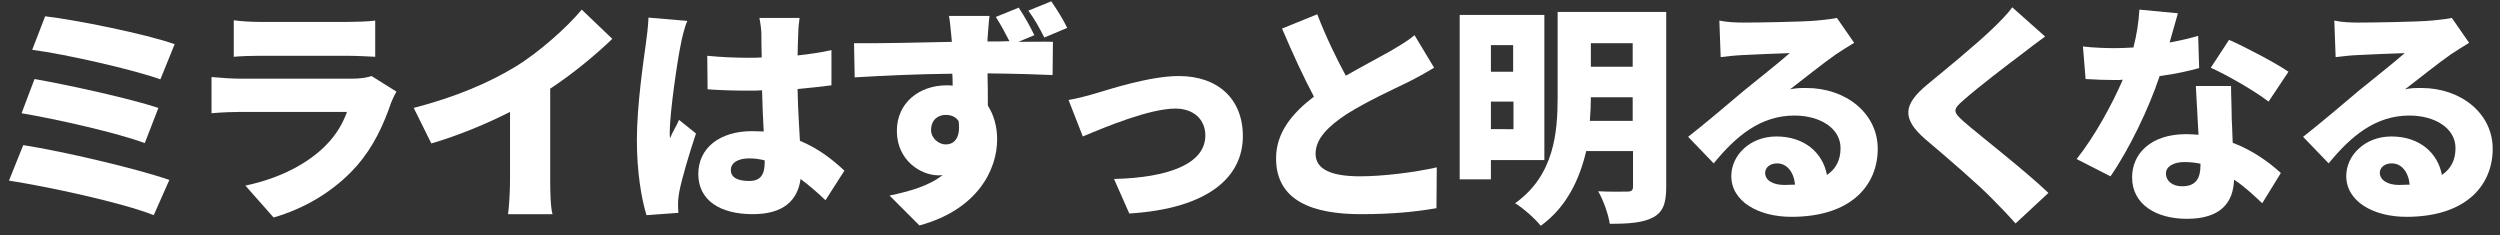
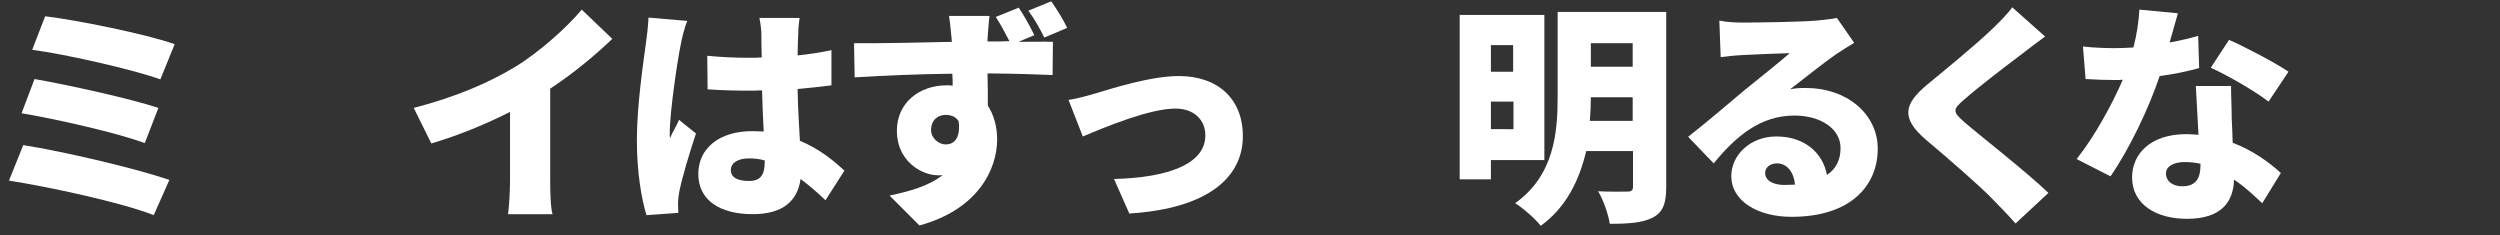
<svg xmlns="http://www.w3.org/2000/svg" version="1.1" id="レイヤー_1" x="0px" y="0px" viewBox="0 0 752.9 70.8" style="enable-background:new 0 0 752.9 70.8;" xml:space="preserve">
  <rect x="0" y="0" width="752.9" height="70.8" fill="#333333" stroke="none" />
  <style type="text/css">
	.st0{display:none;}
	.st1{display:inline;}
	.st2{fill:none;stroke:#005197;stroke-miterlimit:10;}
	.st3{fill:#FFFFFF;}
</style>
  <g id="レイヤー_1_00000021080039197087294250000004535078965524996279_" class="st0">
    <g class="st1">
      <path class="st2" d="M51,54.2l-4.7,10.6C36.8,61,13.9,56.1,2.7,54.4L7,43.7C19.1,45.6,41.3,50.8,51,54.2z M47.7,32.5l-4.1,10.6    c-8-3-26.4-7.2-37.1-9l3.9-10.3C20.6,25.6,38.9,29.6,47.7,32.5z M52.6,13.3l-4.3,10.6c-8-2.9-28.6-7.6-38.6-8.9l3.9-10.1    C22.9,6,43.8,10.2,52.6,13.3z" />
      <path class="st2" d="M117.8,30.9c-2.3,6.7-5.3,13.3-10.4,19.1c-6.9,7.8-16,12.9-25,15.5l-8.5-9.6c10.9-2.3,19-6.9,24.1-12    c3.4-3.4,5.3-6.9,6.5-10.2H72.6c-1.8,0-5.7,0.1-8.9,0.4V23.2c3.2,0.3,6.5,0.5,8.9,0.5H106c2.7,0,4.8-0.4,5.9-0.8l7.5,4.7    C118.8,28.6,118.1,30.1,117.8,30.9z M78.2,6.6h26.5c2.2,0,6.2-0.1,8.3-0.4v10.9c-2-0.1-5.7-0.3-8.4-0.3H78.2    c-2.4,0-5.7,0.1-7.8,0.3v-11C72.3,6.4,75.7,6.6,78.2,6.6z" />
      <path class="st2" d="M155.2,20.1c7.1-4.3,15.6-11.9,20-17.2l9.2,8.8c-5.3,5.1-12,10.6-18.7,15v27.6c0,3.4,0.1,8.2,0.7,10.2H153    c0.3-1.9,0.6-6.8,0.6-10.2V33.7c-7.1,3.6-15.5,7.1-23.7,9.5l-5.3-10.7C137.3,29.2,147.3,24.9,155.2,20.1z" />
      <path class="st2" d="M205,13.5c-0.8,3.6-3.3,20-3.3,26.5c0,0.2,0,1.3,0.1,1.6c0.8-2,1.8-3.4,2.7-5.5l5.1,4.1    c-2.1,6.3-4.2,13.4-5,17.4c-0.2,1-0.4,2.6-0.4,3.3c0,0.8,0,2,0.1,3.2l-9.6,0.7c-1.5-4.8-2.9-13-2.9-22.5c0-10.7,2-23.9,2.7-29.1    c0.3-2.1,0.7-5.3,0.8-7.9l11.7,1C206.2,7.9,205.2,12.2,205,13.5z M240.4,10.1c-0.1,1.3-0.1,3.6-0.2,6.6c3.6-0.4,7-0.9,10.2-1.6    v10.6c-3.2,0.4-6.6,0.8-10.2,1.1c0.1,6.4,0.5,11.4,0.7,15.6c6,2.5,10.3,6.1,13.4,9l-5.7,8.9c-2.6-2.5-5.1-4.6-7.5-6.4    c-0.9,6.6-5.3,10.6-14.4,10.6c-9.9,0-16.4-4.2-16.4-12.1c0-7.8,6.4-12.9,16.2-12.9c1.2,0,2.4,0.1,3.5,0.1c-0.2-3.7-0.4-8-0.5-12.4    c-1.3,0.1-2.7,0.1-3.9,0.1c-4.2,0-8.4-0.1-12.5-0.4L213,16.8c4.1,0.4,8.3,0.6,12.5,0.6c1.3,0,2.6,0,3.9-0.1    c-0.1-3.3-0.1-5.9-0.1-7.1c0-1.1-0.3-3.4-0.6-4.8h12.1C240.6,6.8,240.4,8.6,240.4,10.1z M225.6,54.5c3.4,0,4.7-1.8,4.7-5.7v-0.5    c-1.5-0.4-3.1-0.6-4.7-0.6c-3.3,0-5.5,1.3-5.5,3.5C220.1,53.7,222.6,54.5,225.6,54.5z" />
      <path class="st2" d="M311.5,10.6l-4.8,2c4.3,0,8.3-0.1,10.4,0l-0.1,10c-4.2-0.2-10.8-0.4-19.6-0.5c0.1,3.3,0.1,6.8,0.1,9.7    c1.8,2.8,2.8,6.3,2.8,10.2c0,9-5.8,21.1-23.4,25.9l-9-9c6.1-1.3,11.9-2.9,16-6.2c-0.4,0.1-0.8,0.1-1.3,0.1    c-5.2,0-12.5-4.4-12.5-13.4c0-8.5,6.8-13.7,15-13.7c0.6,0,1.2,0,1.8,0.1c0-1.2,0-2.4-0.1-3.6c-10.5,0.1-20.9,0.6-29.4,1.1    L257.2,13c8.1,0.1,20.5-0.2,29.5-0.4c-0.1-0.3-0.1-0.6-0.1-0.8c-0.3-3.4-0.6-6-0.8-7H298c-0.2,1.3-0.5,5.7-0.6,6.9v0.8    c2,0,4.3,0,6.6-0.1c-1.3-2.5-2.5-4.8-4.1-7.3l6.9-2.8C308.6,5,310.3,8.1,311.5,10.6z M284.8,43.5c2.3,0,4.6-1.6,3.9-7    c-0.8-1.3-2.2-1.9-3.9-1.9c-2.1,0-4.4,1.3-4.4,4.6C280.4,41.6,282.7,43.5,284.8,43.5z M321.4,8.4l-6.9,2.9    c-1.4-2.8-2.9-5.5-4.8-8.1l6.9-2.8C318.4,3,320.2,5.9,321.4,8.4z" />
      <path class="st2" d="M329.7,28.2c4.7-1.4,16.7-5.3,25.3-5.3c11.8,0,19.3,6.9,19.3,18.1c0,12.2-10.2,21.8-34.2,23.3l-4.6-10.4    C352,53.5,363,49.3,363,40.8c0-4.8-3.5-8.1-9-8.1c-7.8,0-21,5.5-27.9,8.4l-4.3-11C323.9,29.8,327.7,28.8,329.7,28.2z" />
      <path class="st2" d="M405.3,22.8c5.1-2.9,10.4-5.7,13.4-7.4c3-1.8,5.3-3.1,7.3-4.8l5.9,9.8c-2.5,1.5-5,2.9-7.8,4.3    c-4.1,2-12.4,5.8-18.6,9.7c-5.4,3.6-9.3,7.3-9.3,11.9s4.5,6.8,13.4,6.8c6.9,0,16.5-1.2,23.1-2.7l-0.1,12.3    c-6.4,1.1-13.4,1.8-22.7,1.8c-14.4,0-25.6-3.9-25.6-16.8c0-7.9,5-13.7,11.4-18.6c-3.2-6-6.5-13.2-9.6-20.5l10.6-4.3    C399.4,11.3,402.5,17.6,405.3,22.8z" />
      <path class="st2" d="M449,48.1V54h-9.4V4.5h25.5v43.7H449V48.1z M449,13.6v8h6.7v-8H449z M455.8,38.9v-8.3H449v8.3H455.8z     M501.8,56.3c0,5-1,7.6-4,9.2c-3.1,1.6-7.2,1.9-13,1.9c-0.4-2.8-2-7.3-3.5-9.8c3.4,0.2,7.6,0.1,8.8,0.1c1.3,0,1.7-0.4,1.7-1.6    V45.5h-14.1c-2,8.5-5.9,16.9-13.7,22.5c-1.5-2-5.5-5.5-7.7-6.8c11.8-8.4,12.8-21.4,12.8-32V3.6h32.7V56.3z M491.7,36.4v-7.1h-12.6    c0,2.2-0.1,4.6-0.3,7.1H491.7z M479.1,13v7.1h12.6V13H479.1z" />
      <path class="st2" d="M525.1,6.8c3.8,0,17.8-0.2,21.9-0.6c3.4-0.3,5.3-0.6,6.2-0.8l5.2,7.5c-1.8,1.1-3.6,2.2-5.4,3.4    c-3.9,2.7-10.1,7.7-13.9,10.6c1.8-0.4,3.2-0.4,4.9-0.4c12,0,21.5,7.7,21.5,18.3c0,10.9-7.9,20.5-26,20.5    c-9.9,0-18.1-4.6-18.1-12.3c0-6.2,5.6-11.9,13.6-11.9c8.5,0,14,5,15.2,11.6c2.8-1.9,4.1-4.6,4.1-8.1c0-6-6.2-9.8-13.9-9.8    c-10.2,0-17.6,6.2-24.3,14.4l-7.7-8c4.5-3.5,12.7-10.4,16.8-13.9c3.9-3.2,10.4-8.3,13.8-11.3c-3.5,0.1-10.7,0.4-14.5,0.6    c-2.1,0.1-4.6,0.4-6.3,0.6l-0.4-11C520.2,6.7,522.8,6.8,525.1,6.8z M537.4,55.7c1.1,0,2.2-0.1,3.2-0.1c-0.4-3.9-2.5-6.4-5.4-6.4    c-2.3,0-3.6,1.4-3.6,2.8C531.5,54.2,533.8,55.7,537.4,55.7z" />
      <path class="st2" d="M609,16.2c-4.4,3.3-13.2,10-17.6,13.9c-3.4,2.9-3.3,3.6,0.1,6.6c4.6,4,18.4,14.7,25.4,21.4l-9.9,9.2    c-2.2-2.5-4.6-5-6.9-7.3c-3.9-4.1-13.9-12.7-20.3-18.1c-7.1-6.2-6.7-10.4,0.7-16.5c5.6-4.6,14.6-12,19.3-16.5    c2.4-2.3,4.9-4.8,6.2-6.7l9.9,8.8C613.3,12.9,610.9,14.7,609,16.2z" />
      <path class="st2" d="M653.4,12.8c3.3-0.6,6.2-1.3,8.6-2l0.3,9.7c-2.9,0.8-7.1,1.8-11.9,2.4c-3.3,9.9-9.2,22.1-14.8,30.2l-10.2-5.2    c5.5-6.9,10.8-16.7,13.9-23.9c-0.8,0.1-1.5,0.1-2.2,0.1c-2.9,0-5.8-0.1-9-0.3l-0.8-9.8c3.2,0.4,7.4,0.5,9.7,0.5    c1.8,0,3.6-0.1,5.5-0.2c1-3.8,1.6-7.8,1.8-11.4L655.9,4C655.3,6.1,654.4,9.3,653.4,12.8z M672.1,35.6c0.1,1.7,0.2,4.4,0.3,7.4    c6.1,2.3,11,5.9,14.5,9.1l-5.6,9.1c-2.2-2-5-4.8-8.5-7.1c-0.2,6.7-3.8,11.8-14.2,11.8c-9.2,0-16.5-4.3-16.5-12.5    c0-7,5.5-13,16.3-13c1.3,0,2.5,0.1,3.7,0.2c-0.3-5-0.6-10.8-0.8-14.7h10.6C671.9,28.8,672.1,32.2,672.1,35.6z M657.2,56.1    c4.2,0,5.5-2.5,5.5-6.4v-0.4c-1.5-0.3-3.1-0.5-4.8-0.5c-3.4,0-5.6,1.4-5.6,3.4C652.3,54.5,654.2,56.1,657.2,56.1z M665.8,20.4    l5.5-8.4c5,2.2,14.1,7,17.9,9.6l-6,9C678.9,27.3,670.7,22.6,665.8,20.4z" />
      <path class="st2" d="M710.3,6.8c3.8,0,17.8-0.2,21.9-0.6c3.4-0.3,5.3-0.6,6.2-0.8l5.2,7.5c-1.8,1.1-3.6,2.2-5.4,3.4    c-3.9,2.7-10.1,7.7-13.9,10.6c1.8-0.4,3.2-0.4,4.9-0.4c12,0,21.5,7.7,21.5,18.3c0,10.9-7.9,20.5-26,20.5    c-9.9,0-18.1-4.6-18.1-12.3c0-6.2,5.6-11.9,13.6-11.9c8.5,0,14,5,15.2,11.6c2.8-1.9,4.1-4.6,4.1-8.1c0-6-6.2-9.8-13.9-9.8    c-10.2,0-17.6,6.2-24.3,14.4l-7.7-8c4.5-3.5,12.7-10.4,16.8-13.9c3.9-3.2,10.4-8.3,13.8-11.3c-3.5,0.1-10.7,0.4-14.5,0.6    c-2.1,0.1-4.6,0.4-6.3,0.6l-0.4-11C705.3,6.7,708,6.8,710.3,6.8z M722.5,55.7c1.1,0,2.2-0.1,3.2-0.1c-0.4-3.9-2.5-6.4-5.4-6.4    c-2.3,0-3.6,1.4-3.6,2.8C716.7,54.2,719,55.7,722.5,55.7z" />
    </g>
    <g class="st1">
      <path d="M51,225.2l-4.7,10.6c-9.5-3.8-32.4-8.7-43.6-10.4L7,214.7C19.1,216.6,41.3,221.8,51,225.2z M47.7,203.5l-4.1,10.6    c-8-3-26.4-7.2-37.1-9l3.9-10.3C20.6,196.6,38.9,200.6,47.7,203.5z M52.6,184.3l-4.3,10.6c-8-2.9-28.6-7.6-38.6-8.9l3.9-10.1    C22.9,177,43.8,181.2,52.6,184.3z" />
      <path d="M117.8,201.9c-2.3,6.7-5.3,13.3-10.4,19.1c-6.9,7.8-16,12.9-25,15.5l-8.5-9.6c10.9-2.3,19-6.9,24.1-12    c3.4-3.4,5.3-6.9,6.5-10.2H72.6c-1.8,0-5.7,0.1-8.9,0.4v-10.9c3.2,0.3,6.5,0.5,8.9,0.5H106c2.7,0,4.8-0.4,5.9-0.8l7.5,4.7    C118.8,199.6,118.1,201.1,117.8,201.9z M78.2,177.6h26.5c2.2,0,6.2-0.1,8.3-0.4v10.9c-2-0.1-5.7-0.3-8.4-0.3H78.2    c-2.4,0-5.7,0.1-7.8,0.3v-10.9C72.3,177.4,75.7,177.6,78.2,177.6z" />
      <path d="M155.2,191.1c7.1-4.3,15.6-11.9,20-17.2l9.2,8.8c-5.3,5.1-12,10.6-18.7,15v27.6c0,3.4,0.1,8.2,0.7,10.2H153    c0.3-1.9,0.6-6.8,0.6-10.2v-20.5c-7.1,3.6-15.5,7.1-23.7,9.5l-5.3-10.7C137.3,200.2,147.3,195.9,155.2,191.1z" />
      <path d="M205,184.5c-0.8,3.6-3.3,20-3.3,26.5c0,0.2,0,1.3,0.1,1.6c0.8-2,1.8-3.4,2.7-5.5l5.1,4.1c-2.1,6.3-4.2,13.4-5,17.4    c-0.2,1-0.4,2.6-0.4,3.3c0,0.8,0,2,0.1,3.2l-9.6,0.7c-1.5-4.8-2.9-13-2.9-22.5c0-10.7,2-23.9,2.7-29.1c0.3-2.1,0.7-5.3,0.8-7.9    l11.7,1C206.2,178.9,205.2,183.2,205,184.5z M240.4,181.1c-0.1,1.3-0.1,3.6-0.2,6.6c3.6-0.4,7-0.9,10.2-1.6v10.6    c-3.2,0.4-6.6,0.8-10.2,1.1c0.1,6.4,0.5,11.4,0.7,15.6c6,2.5,10.3,6.1,13.4,9l-5.7,8.9c-2.6-2.5-5.1-4.6-7.5-6.4    c-0.9,6.6-5.3,10.6-14.4,10.6c-9.9,0-16.4-4.2-16.4-12.1c0-7.8,6.4-12.9,16.2-12.9c1.2,0,2.4,0.1,3.5,0.1c-0.2-3.7-0.4-8-0.5-12.4    c-1.3,0.1-2.7,0.1-3.9,0.1c-4.2,0-8.4-0.1-12.5-0.4l-0.1-10.1c4.1,0.4,8.3,0.6,12.5,0.6c1.3,0,2.6,0,3.9-0.1    c-0.1-3.3-0.1-5.9-0.1-7.1c0-1.1-0.3-3.4-0.6-4.8h12.1C240.6,177.8,240.4,179.6,240.4,181.1z M225.6,225.5c3.4,0,4.7-1.8,4.7-5.7    v-0.5c-1.5-0.4-3.1-0.6-4.7-0.6c-3.3,0-5.5,1.3-5.5,3.5C220.1,224.7,222.6,225.5,225.6,225.5z" />
-       <path d="M311.5,181.6l-4.8,2c4.3,0,8.3-0.1,10.4,0l-0.1,10.1c-4.2-0.2-10.8-0.4-19.6-0.5c0.1,3.3,0.1,6.8,0.1,9.7    c1.8,2.8,2.8,6.3,2.8,10.2c0,9-5.8,21.1-23.4,25.9l-9-9c6.1-1.3,11.9-2.9,16-6.2c-0.4,0.1-0.8,0.1-1.3,0.1    c-5.2,0-12.5-4.4-12.5-13.4c0-8.5,6.8-13.7,15-13.7c0.6,0,1.2,0,1.8,0.1c0-1.2,0-2.4-0.1-3.6c-10.5,0.1-20.9,0.6-29.4,1.1    l-0.3-10.2c8.1,0.1,20.5-0.2,29.5-0.4c-0.1-0.3-0.1-0.6-0.1-0.8c-0.3-3.4-0.6-6-0.8-7h12.2c-0.2,1.3-0.5,5.7-0.6,6.9v0.8    c2,0,4.3,0,6.6-0.1c-1.3-2.5-2.5-4.8-4.1-7.3l6.9-2.8C308.6,176,310.3,179.1,311.5,181.6z M284.8,214.5c2.3,0,4.6-1.6,3.9-7    c-0.8-1.3-2.2-1.9-3.9-1.9c-2.1,0-4.4,1.3-4.4,4.6C280.4,212.6,282.7,214.5,284.8,214.5z M321.4,179.4l-6.9,2.9    c-1.4-2.8-2.9-5.5-4.8-8.1l6.9-2.8C318.4,174,320.2,176.9,321.4,179.4z" />
      <path d="M329.7,199.2c4.7-1.4,16.7-5.3,25.3-5.3c11.8,0,19.3,6.9,19.3,18.1c0,12.2-10.2,21.8-34.2,23.3l-4.6-10.4    c16.5-0.4,27.4-4.6,27.4-13.1c0-4.8-3.5-8.1-9-8.1c-7.8,0-21,5.5-27.9,8.4l-4.3-11C323.9,200.8,327.7,199.8,329.7,199.2z" />
      <path d="M405.3,193.8c5.1-2.9,10.4-5.7,13.4-7.4c3-1.8,5.3-3.1,7.3-4.8l5.9,9.8c-2.5,1.5-5,2.9-7.8,4.3c-4.1,2-12.4,5.8-18.6,9.7    c-5.4,3.6-9.3,7.3-9.3,11.9s4.5,6.8,13.4,6.8c6.9,0,16.5-1.2,23.1-2.7l-0.1,12.3c-6.4,1.1-13.4,1.8-22.7,1.8    c-14.4,0-25.6-3.9-25.6-16.8c0-7.9,5-13.7,11.4-18.6c-3.2-6-6.5-13.2-9.6-20.5l10.6-4.3C399.4,182.3,402.5,188.6,405.3,193.8z" />
      <path d="M449,219.1v5.8h-9.4v-49.5h25.5v43.7H449z M449,184.6v8h6.7v-8H449z M455.8,209.9v-8.3H449v8.3H455.8z M501.8,227.3    c0,5-1,7.6-4,9.2c-3.1,1.6-7.2,1.9-13,1.9c-0.4-2.8-2-7.3-3.5-9.8c3.4,0.2,7.6,0.1,8.8,0.1c1.3,0,1.7-0.4,1.7-1.6v-10.6h-14.1    c-1.8,8.5-5.7,16.9-13.6,22.5c-1.5-2-5.5-5.5-7.7-6.8c11.8-8.4,12.8-21.4,12.8-32v-25.6h32.7L501.8,227.3L501.8,227.3z     M491.7,207.4v-7.1h-12.6c0,2.2-0.1,4.6-0.3,7.1H491.7z M479.1,184v7.1h12.6V184H479.1z" />
      <path d="M525.1,177.8c3.8,0,17.8-0.2,21.9-0.6c3.4-0.3,5.3-0.6,6.2-0.8l5.2,7.5c-1.8,1.1-3.6,2.2-5.4,3.4    c-3.9,2.7-10.1,7.7-13.9,10.6c1.8-0.4,3.2-0.4,4.9-0.4c12,0,21.5,7.7,21.5,18.3c0,10.9-7.9,20.5-26,20.5    c-9.9,0-18.1-4.6-18.1-12.3c0-6.2,5.6-11.9,13.6-11.9c8.5,0,14,5,15.2,11.6c2.8-1.9,4.1-4.6,4.1-8.1c0-6-6.2-9.8-13.9-9.8    c-10.2,0-17.6,6.2-24.3,14.4l-7.7-8c4.5-3.5,12.7-10.4,16.8-13.9c3.9-3.2,10.4-8.3,13.8-11.3c-3.5,0.1-10.7,0.4-14.5,0.6    c-2.1,0.1-4.6,0.4-6.3,0.6l-0.4-11C520.2,177.7,522.8,177.8,525.1,177.8z M537.4,226.7c1.1,0,2.2-0.1,3.2-0.1    c-0.4-3.9-2.5-6.4-5.4-6.4c-2.3,0-3.6,1.4-3.6,2.8C531.5,225.2,533.8,226.7,537.4,226.7z" />
      <path d="M609,187.2c-4.4,3.3-13.2,10-17.6,13.9c-3.4,2.9-3.3,3.6,0.1,6.6c4.6,4,18.4,14.7,25.4,21.4l-9.9,9.2    c-2.2-2.5-4.6-5-6.9-7.3c-3.9-4.1-13.9-12.7-20.3-18.1c-7.1-6.2-6.7-10.4,0.7-16.5c5.6-4.6,14.6-12,19.3-16.5    c2.4-2.3,4.9-4.8,6.2-6.7l9.9,8.8C613.3,183.9,610.9,185.7,609,187.2z" />
-       <path d="M653.4,183.8c3.3-0.6,6.2-1.3,8.6-2l0.3,9.7c-2.9,0.8-7.1,1.8-11.9,2.4c-3.3,9.9-9.2,22.1-14.8,30.2l-10.2-5.2    c5.5-6.9,10.8-16.7,13.9-23.9c-0.8,0.1-1.5,0.1-2.2,0.1c-2.9,0-5.8-0.1-9-0.3l-0.8-9.8c3.2,0.4,7.4,0.5,9.7,0.5    c1.8,0,3.6-0.1,5.5-0.2c1-3.8,1.6-7.8,1.8-11.4l11.6,1.1C655.3,177.1,654.4,180.3,653.4,183.8z M672.1,206.6    c0.1,1.7,0.2,4.4,0.3,7.4c6.1,2.3,11,5.9,14.5,9.1l-5.6,9.1c-2.2-2-5-4.8-8.5-7.1c-0.2,6.7-3.8,11.8-14.2,11.8    c-9.2,0-16.5-4.3-16.5-12.5c0-7,5.5-13,16.3-13c1.3,0,2.5,0.1,3.7,0.2c-0.3-5-0.6-10.8-0.8-14.7h10.6    C671.9,199.8,672.1,203.2,672.1,206.6z M657.2,227.1c4.2,0,5.5-2.5,5.5-6.4v-0.4c-1.5-0.3-3.1-0.5-4.8-0.5c-3.4,0-5.6,1.4-5.6,3.4    C652.3,225.5,654.2,227.1,657.2,227.1z M665.8,191.4l5.5-8.4c5,2.2,14.1,7,17.9,9.6l-6,9C678.9,198.3,670.7,193.6,665.8,191.4z" />
      <path d="M710.3,177.8c3.8,0,17.8-0.2,21.9-0.6c3.4-0.3,5.3-0.6,6.2-0.8l5.2,7.5c-1.8,1.1-3.6,2.2-5.4,3.4    c-3.9,2.7-10.1,7.7-13.9,10.6c1.8-0.4,3.2-0.4,4.9-0.4c12,0,21.5,7.7,21.5,18.3c0,10.9-7.9,20.5-26,20.5    c-9.9,0-18.1-4.6-18.1-12.3c0-6.2,5.6-11.9,13.6-11.9c8.5,0,14,5,15.2,11.6c2.8-1.9,4.1-4.6,4.1-8.1c0-6-6.2-9.8-13.9-9.8    c-10.2,0-17.6,6.2-24.3,14.4l-7.7-8c4.5-3.5,12.7-10.4,16.8-13.9c3.9-3.2,10.4-8.3,13.8-11.3c-3.5,0.1-10.7,0.4-14.5,0.6    c-2.1,0.1-4.6,0.4-6.3,0.6l-0.4-11C705.3,177.7,708,177.8,710.3,177.8z M722.5,226.7c1.1,0,2.2-0.1,3.2-0.1    c-0.4-3.9-2.5-6.4-5.4-6.4c-2.3,0-3.6,1.4-3.6,2.8C716.7,225.2,719,226.7,722.5,226.7z" />
    </g>
  </g>
  <g id="レイヤー_2_00000016786093540166210000000005203603170895961491_">
    <g>
      <path class="st3" d="M51,54.2l-4.7,10.6C36.8,61,13.9,56.1,2.7,54.4L7,43.7C19.1,45.6,41.3,50.8,51,54.2z M47.7,32.5l-4.1,10.6    c-8-3-26.4-7.2-37.1-9l3.9-10.3C20.6,25.6,38.9,29.6,47.7,32.5z M52.6,13.3l-4.3,10.6c-8-2.9-28.6-7.6-38.6-8.9l3.9-10.1    C22.9,6,43.8,10.2,52.6,13.3z" />
-       <path class="st3" d="M117.8,30.9c-2.3,6.7-5.3,13.3-10.4,19.1c-6.9,7.8-16,12.9-25,15.5l-8.5-9.6c10.9-2.3,19-6.9,24.1-12    c3.4-3.4,5.3-6.9,6.5-10.2H72.6c-1.8,0-5.7,0.1-8.9,0.4V23.2c3.2,0.3,6.5,0.5,8.9,0.5H106c2.7,0,4.8-0.4,5.9-0.8l7.5,4.7    C118.8,28.6,118.1,30.1,117.8,30.9z M78.2,6.6h26.5c2.2,0,6.2-0.1,8.3-0.4v10.9c-2-0.1-5.7-0.3-8.4-0.3H78.2    c-2.4,0-5.7,0.1-7.8,0.3v-11C72.3,6.4,75.7,6.6,78.2,6.6z" />
      <path class="st3" d="M155.2,20.1c7.1-4.3,15.6-11.9,20-17.2l9.2,8.8c-5.3,5.1-12,10.6-18.7,15v27.6c0,3.4,0.1,8.2,0.7,10.2H153    c0.3-1.9,0.6-6.8,0.6-10.2V33.7c-7.1,3.6-15.5,7.1-23.7,9.5l-5.3-10.7C137.3,29.2,147.3,24.9,155.2,20.1z" />
      <path class="st3" d="M205,13.5c-0.8,3.6-3.3,20-3.3,26.5c0,0.2,0,1.3,0.1,1.6c0.8-2,1.8-3.4,2.7-5.5l5.1,4.1    c-2.1,6.3-4.2,13.4-5,17.4c-0.2,1-0.4,2.6-0.4,3.3c0,0.8,0,2,0.1,3.2l-9.6,0.7c-1.5-4.8-2.9-13-2.9-22.5c0-10.7,2-23.9,2.7-29.1    c0.3-2.1,0.7-5.3,0.8-7.9l11.7,1C206.2,7.9,205.2,12.2,205,13.5z M240.4,10.1c-0.1,1.3-0.1,3.6-0.2,6.6c3.6-0.4,7-0.9,10.2-1.6    v10.6c-3.2,0.4-6.6,0.8-10.2,1.1c0.1,6.4,0.5,11.4,0.7,15.6c6,2.5,10.3,6.1,13.4,9l-5.7,8.9c-2.6-2.5-5.1-4.6-7.5-6.4    c-0.9,6.6-5.3,10.6-14.4,10.6c-9.9,0-16.4-4.2-16.4-12.1c0-7.8,6.4-12.9,16.2-12.9c1.2,0,2.4,0.1,3.5,0.1c-0.2-3.7-0.4-8-0.5-12.4    c-1.3,0.1-2.7,0.1-3.9,0.1c-4.2,0-8.4-0.1-12.5-0.4L213,16.8c4.1,0.4,8.3,0.6,12.5,0.6c1.3,0,2.6,0,3.9-0.1    c-0.1-3.3-0.1-5.9-0.1-7.1c0-1.1-0.3-3.4-0.6-4.8h12.1C240.6,6.8,240.4,8.6,240.4,10.1z M225.6,54.5c3.4,0,4.7-1.8,4.7-5.7v-0.5    c-1.5-0.4-3.1-0.6-4.7-0.6c-3.3,0-5.5,1.3-5.5,3.5C220.1,53.7,222.6,54.5,225.6,54.5z" />
      <path class="st3" d="M311.5,10.6l-4.8,2c4.3,0,8.3-0.1,10.4,0l-0.1,10c-4.2-0.2-10.8-0.4-19.6-0.5c0.1,3.3,0.1,6.8,0.1,9.7    c1.8,2.8,2.8,6.3,2.8,10.2c0,9-5.8,21.1-23.4,25.9l-9-9c6.1-1.3,11.9-2.9,16-6.2c-0.4,0.1-0.8,0.1-1.3,0.1    c-5.2,0-12.5-4.4-12.5-13.4c0-8.5,6.8-13.7,15-13.7c0.6,0,1.2,0,1.8,0.1c0-1.2,0-2.4-0.1-3.6c-10.5,0.1-20.9,0.6-29.4,1.1    L257.2,13c8.1,0.1,20.5-0.2,29.5-0.4c-0.1-0.3-0.1-0.6-0.1-0.8c-0.3-3.4-0.6-6-0.8-7H298c-0.2,1.3-0.5,5.7-0.6,6.9v0.8    c2,0,4.3,0,6.6-0.1c-1.3-2.5-2.5-4.8-4.1-7.3l6.9-2.8C308.6,5,310.3,8.1,311.5,10.6z M284.8,43.5c2.3,0,4.6-1.6,3.9-7    c-0.8-1.3-2.2-1.9-3.9-1.9c-2.1,0-4.4,1.3-4.4,4.6C280.4,41.6,282.7,43.5,284.8,43.5z M321.4,8.4l-6.9,2.9    c-1.4-2.8-2.9-5.5-4.8-8.1l6.9-2.8C318.4,3,320.2,5.9,321.4,8.4z" />
      <path class="st3" d="M329.7,28.2c4.7-1.4,16.7-5.3,25.3-5.3c11.8,0,19.3,6.9,19.3,18.1c0,12.2-10.2,21.8-34.2,23.3l-4.6-10.4    C352,53.5,363,49.3,363,40.8c0-4.8-3.5-8.1-9-8.1c-7.8,0-21,5.5-27.9,8.4l-4.3-11C323.9,29.8,327.7,28.8,329.7,28.2z" />
-       <path class="st3" d="M405.3,22.8c5.1-2.9,10.4-5.7,13.4-7.4c3-1.8,5.3-3.1,7.3-4.8l5.9,9.8c-2.5,1.5-5,2.9-7.8,4.3    c-4.1,2-12.4,5.8-18.6,9.7c-5.4,3.6-9.3,7.3-9.3,11.9s4.5,6.8,13.4,6.8c6.9,0,16.5-1.2,23.1-2.7l-0.1,12.3    c-6.4,1.1-13.4,1.8-22.7,1.8c-14.4,0-25.6-3.9-25.6-16.8c0-7.9,5-13.7,11.4-18.6c-3.2-6-6.5-13.2-9.6-20.5l10.6-4.3    C399.4,11.3,402.5,17.6,405.3,22.8z" />
      <path class="st3" d="M449,48.1V54h-9.4V4.5h25.5v43.7H449V48.1z M449,13.6v8h6.7v-8H449z M455.8,38.9v-8.3H449v8.3H455.8z     M501.8,56.3c0,5-1,7.6-4,9.2c-3.1,1.6-7.2,1.9-13,1.9c-0.4-2.8-2-7.3-3.5-9.8c3.4,0.2,7.6,0.1,8.8,0.1c1.3,0,1.7-0.4,1.7-1.6    V45.5h-14.1c-2,8.5-5.9,16.9-13.7,22.5c-1.5-2-5.5-5.5-7.7-6.8c11.8-8.4,12.8-21.4,12.8-32V3.6h32.7V56.3z M491.7,36.4v-7.1h-12.6    c0,2.2-0.1,4.6-0.3,7.1H491.7z M479.1,13v7.1h12.6V13H479.1z" />
      <path class="st3" d="M525.1,6.8c3.8,0,17.8-0.2,21.9-0.6c3.4-0.3,5.3-0.6,6.2-0.8l5.2,7.5c-1.8,1.1-3.6,2.2-5.4,3.4    c-3.9,2.7-10.1,7.7-13.9,10.6c1.8-0.4,3.2-0.4,4.9-0.4c12,0,21.5,7.7,21.5,18.3c0,10.9-7.9,20.5-26,20.5    c-9.9,0-18.1-4.6-18.1-12.3c0-6.2,5.6-11.9,13.6-11.9c8.5,0,14,5,15.2,11.6c2.8-1.9,4.1-4.6,4.1-8.1c0-6-6.2-9.8-13.9-9.8    c-10.2,0-17.6,6.2-24.3,14.4l-7.7-8c4.5-3.5,12.7-10.4,16.8-13.9c3.9-3.2,10.4-8.3,13.8-11.3c-3.5,0.1-10.7,0.4-14.5,0.6    c-2.1,0.1-4.6,0.4-6.3,0.6l-0.4-11C520.2,6.7,522.8,6.8,525.1,6.8z M537.4,55.7c1.1,0,2.2-0.1,3.2-0.1c-0.4-3.9-2.5-6.4-5.4-6.4    c-2.3,0-3.6,1.4-3.6,2.8C531.5,54.2,533.8,55.7,537.4,55.7z" />
      <path class="st3" d="M609,16.2c-4.4,3.3-13.2,10-17.6,13.9c-3.4,2.9-3.3,3.6,0.1,6.6c4.6,4,18.4,14.7,25.4,21.4l-9.9,9.2    c-2.2-2.5-4.6-5-6.9-7.3c-3.9-4.1-13.9-12.7-20.3-18.1c-7.1-6.2-6.7-10.4,0.7-16.5c5.6-4.6,14.6-12,19.3-16.5    c2.4-2.3,4.9-4.8,6.2-6.7l9.9,8.8C613.3,12.9,610.9,14.7,609,16.2z" />
      <path class="st3" d="M653.4,12.8c3.3-0.6,6.2-1.3,8.6-2l0.3,9.7c-2.9,0.8-7.1,1.8-11.9,2.4c-3.3,9.9-9.2,22.1-14.8,30.2l-10.2-5.2    c5.5-6.9,10.8-16.7,13.9-23.9c-0.8,0.1-1.5,0.1-2.2,0.1c-2.9,0-5.8-0.1-9-0.3l-0.8-9.8c3.2,0.4,7.4,0.5,9.7,0.5    c1.8,0,3.6-0.1,5.5-0.2c1-3.8,1.6-7.8,1.8-11.4L655.9,4C655.3,6.1,654.4,9.3,653.4,12.8z M672.1,35.6c0.1,1.7,0.2,4.4,0.3,7.4    c6.1,2.3,11,5.9,14.5,9.1l-5.6,9.1c-2.2-2-5-4.8-8.5-7.1c-0.2,6.7-3.8,11.8-14.2,11.8c-9.2,0-16.5-4.3-16.5-12.5    c0-7,5.5-13,16.3-13c1.3,0,2.5,0.1,3.7,0.2c-0.3-5-0.6-10.8-0.8-14.7h10.6C671.9,28.8,672.1,32.2,672.1,35.6z M657.2,56.1    c4.2,0,5.5-2.5,5.5-6.4v-0.4c-1.5-0.3-3.1-0.5-4.8-0.5c-3.4,0-5.6,1.4-5.6,3.4C652.3,54.5,654.2,56.1,657.2,56.1z M665.8,20.4    l5.5-8.4c5,2.2,14.1,7,17.9,9.6l-6,9C678.9,27.3,670.7,22.6,665.8,20.4z" />
-       <path class="st3" d="M710.3,6.8c3.8,0,17.8-0.2,21.9-0.6c3.4-0.3,5.3-0.6,6.2-0.8l5.2,7.5c-1.8,1.1-3.6,2.2-5.4,3.4    c-3.9,2.7-10.1,7.7-13.9,10.6c1.8-0.4,3.2-0.4,4.9-0.4c12,0,21.5,7.7,21.5,18.3c0,10.9-7.9,20.5-26,20.5    c-9.9,0-18.1-4.6-18.1-12.3c0-6.2,5.6-11.9,13.6-11.9c8.5,0,14,5,15.2,11.6c2.8-1.9,4.1-4.6,4.1-8.1c0-6-6.2-9.8-13.9-9.8    c-10.2,0-17.6,6.2-24.3,14.4l-7.7-8c4.5-3.5,12.7-10.4,16.8-13.9c3.9-3.2,10.4-8.3,13.8-11.3c-3.5,0.1-10.7,0.4-14.5,0.6    c-2.1,0.1-4.6,0.4-6.3,0.6l-0.4-11C705.3,6.7,708,6.8,710.3,6.8z M722.5,55.7c1.1,0,2.2-0.1,3.2-0.1c-0.4-3.9-2.5-6.4-5.4-6.4    c-2.3,0-3.6,1.4-3.6,2.8C716.7,54.2,719,55.7,722.5,55.7z" />
    </g>
  </g>
</svg>